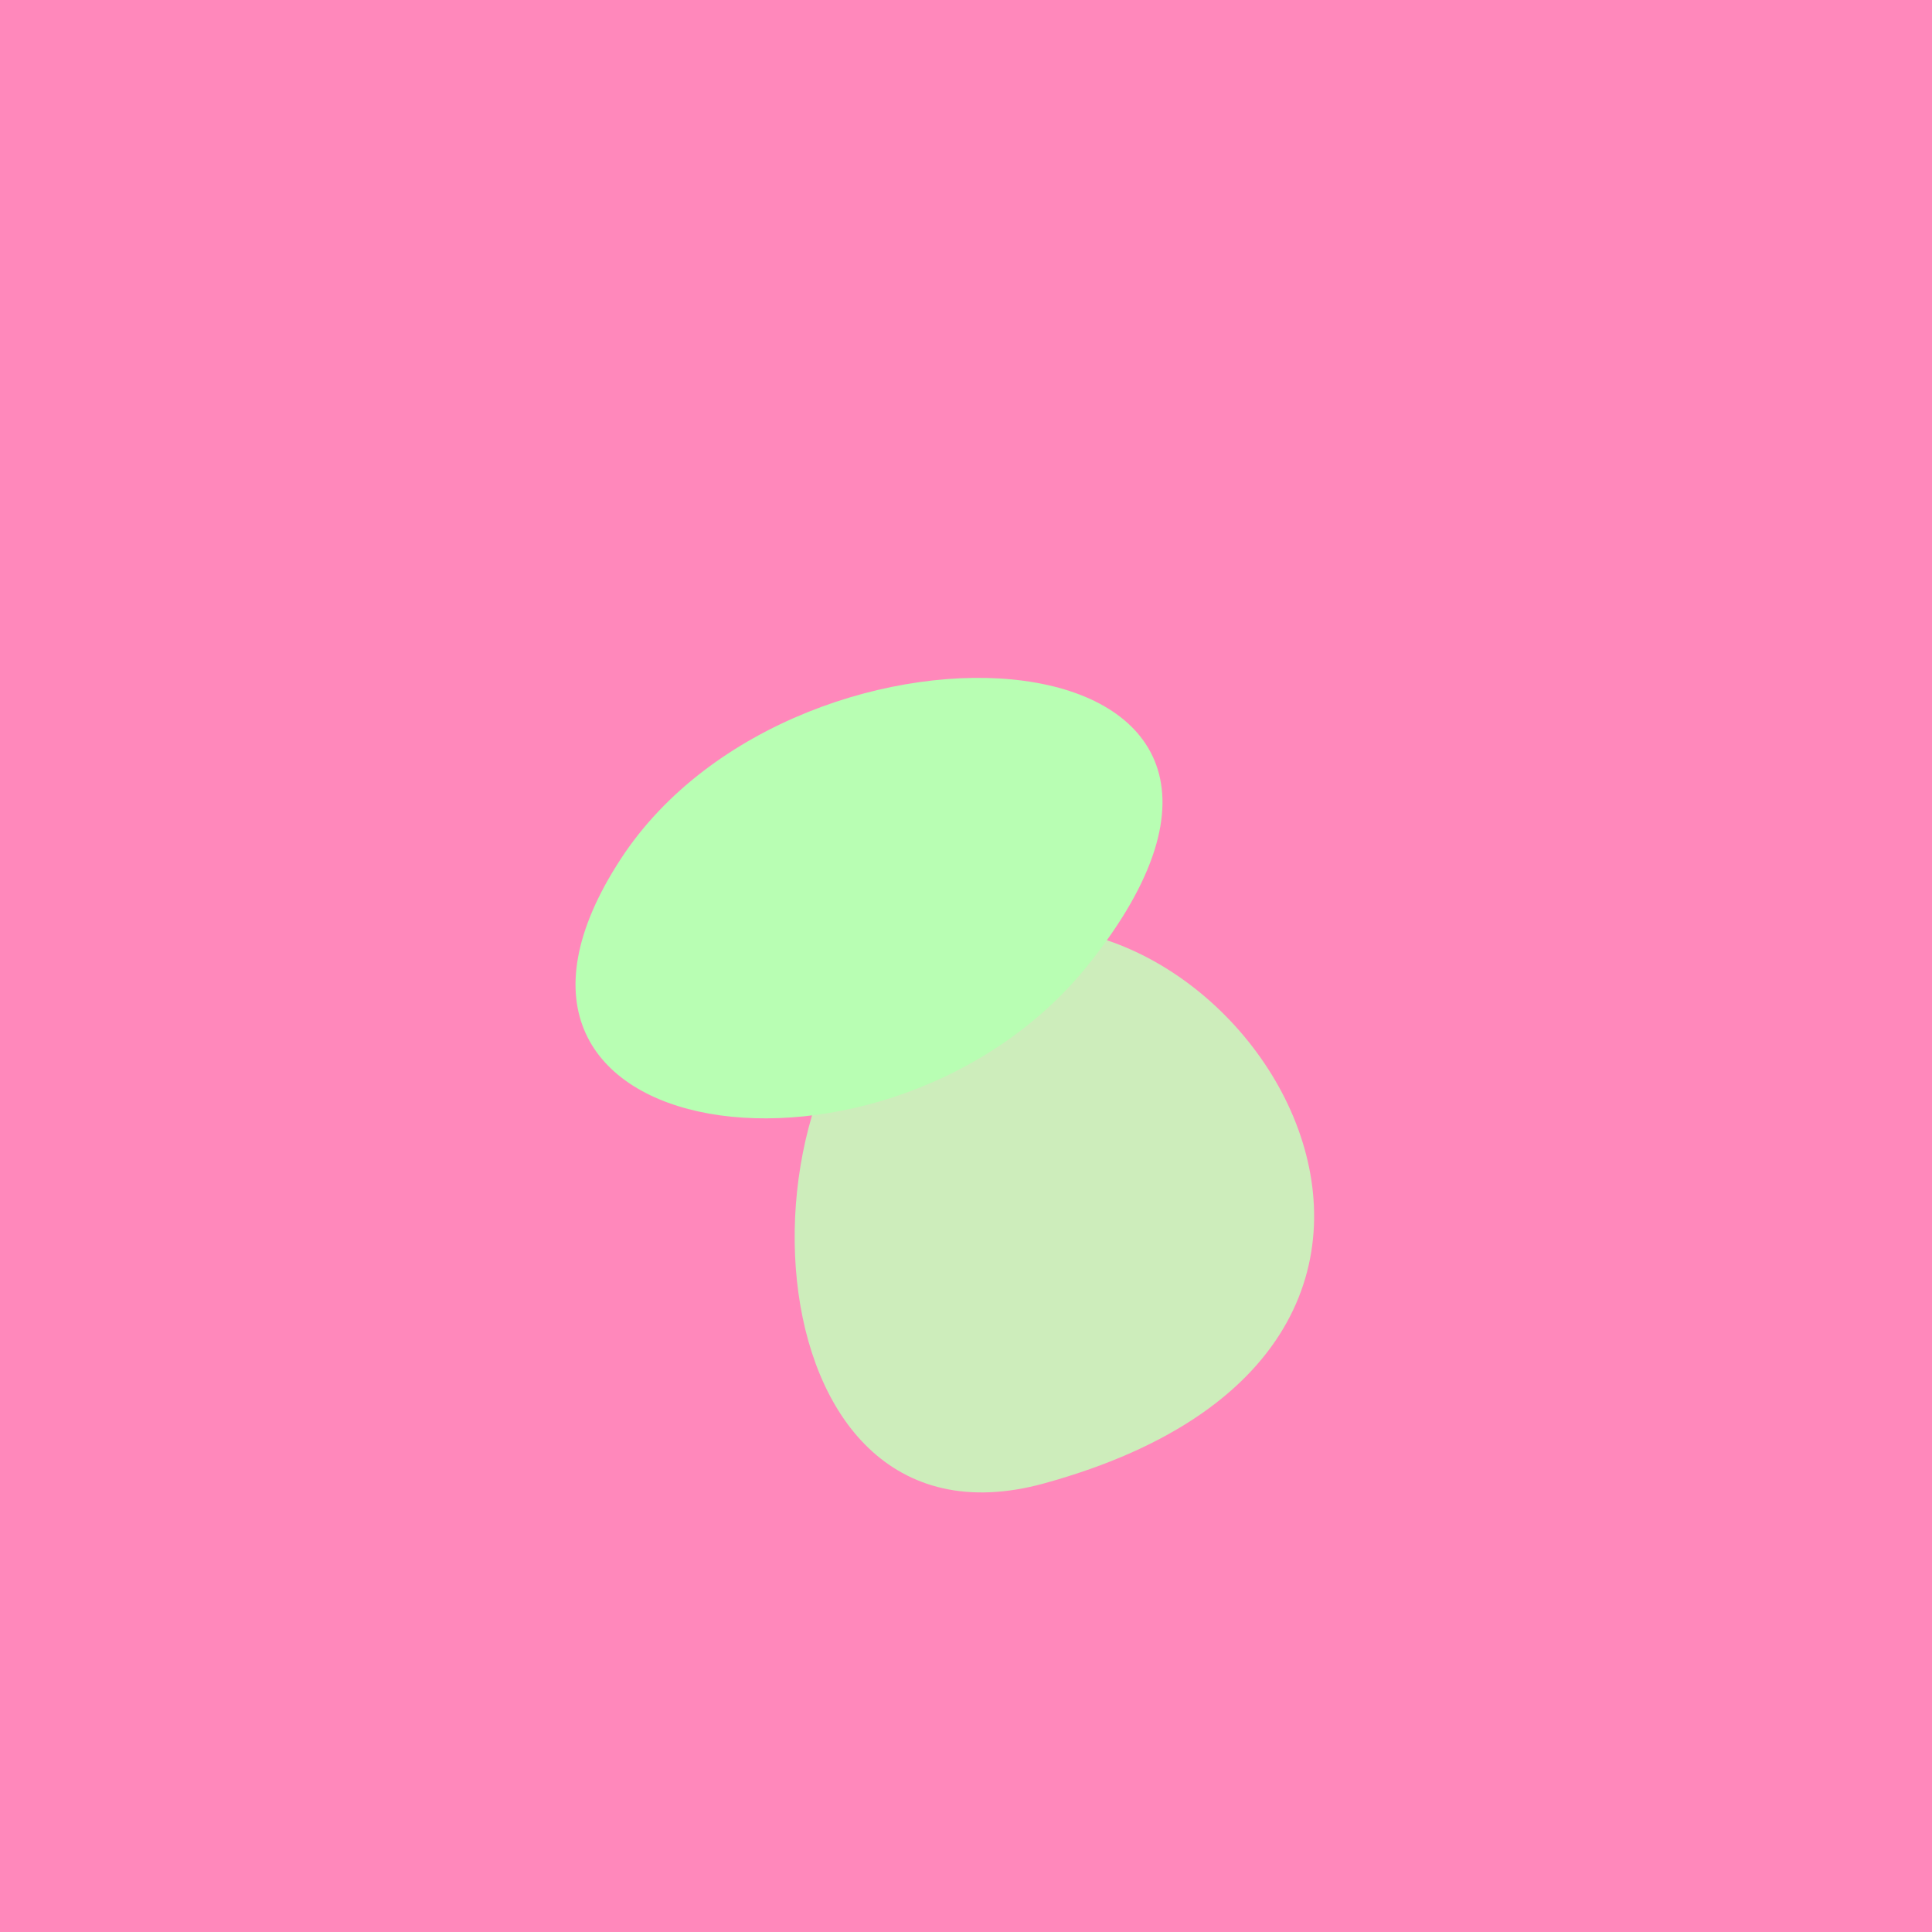
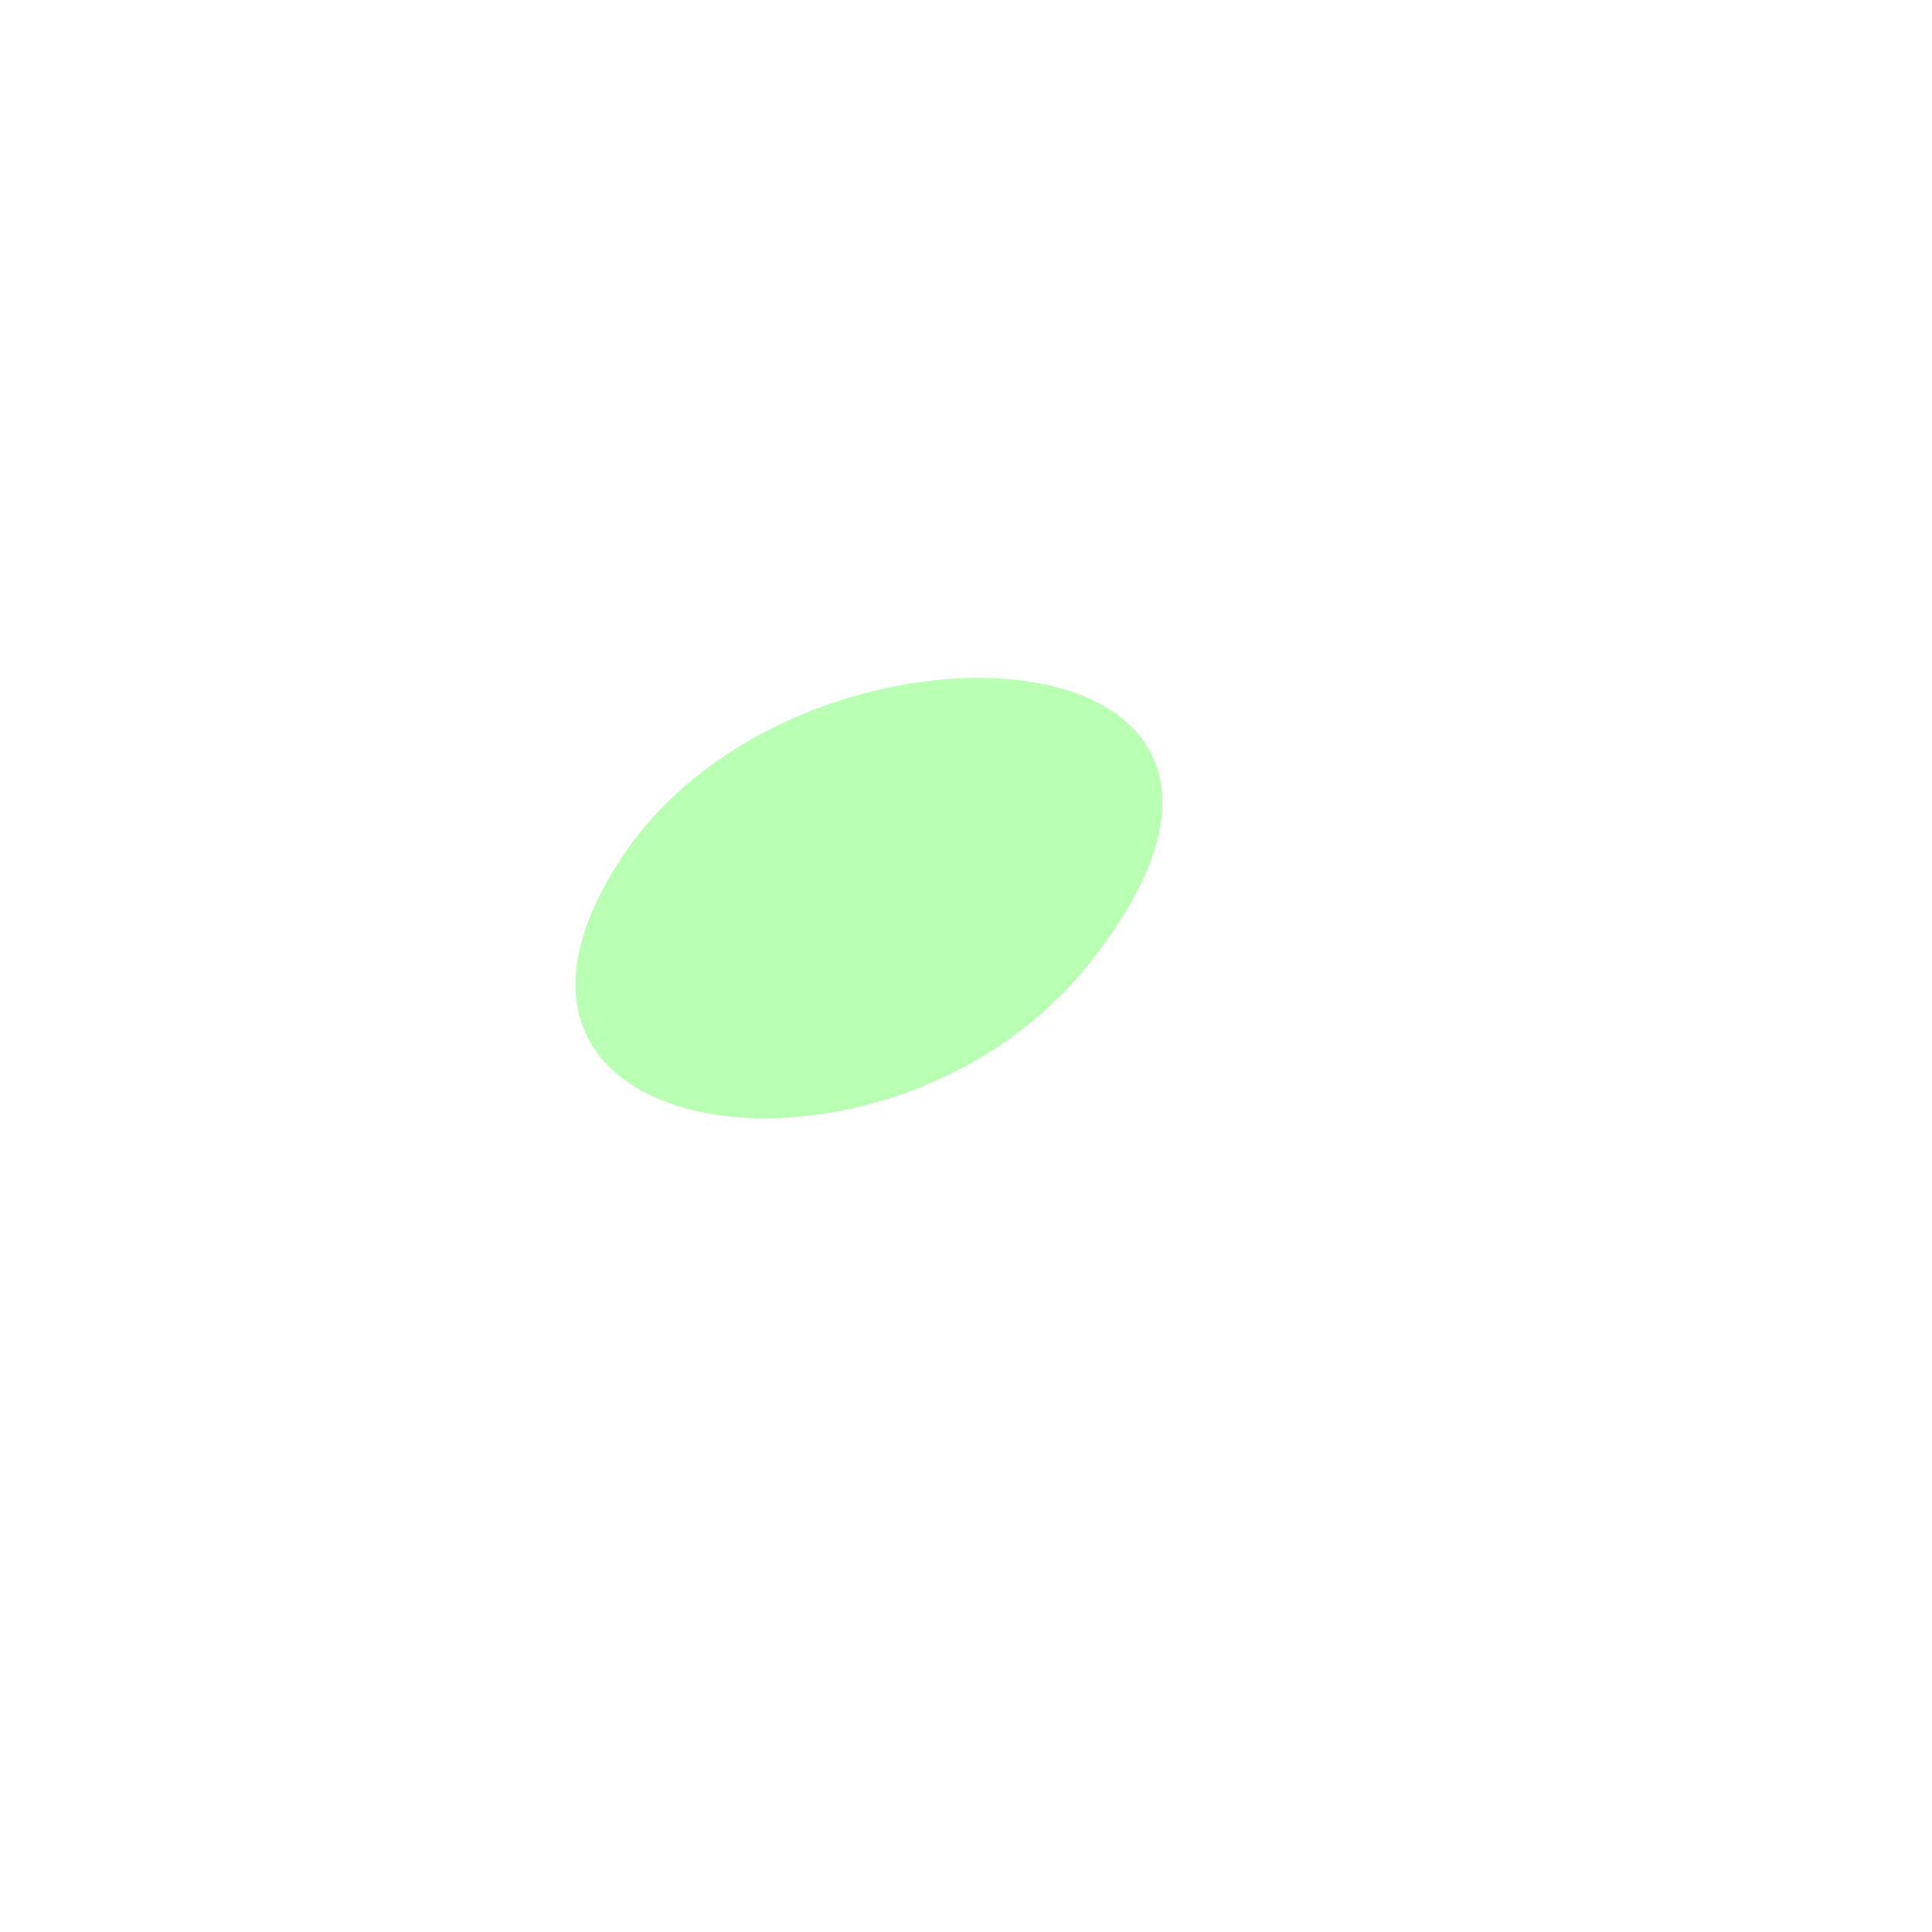
<svg xmlns="http://www.w3.org/2000/svg" width="128" height="128">
  <g>
-     <rect width="128" height="128" fill="#f8b" />
-     <path d="M 62.642 62.575 C 47.951 68.807 48.909 103.852 69.169 98.28 C 103.617 88.807 80.926 54.82 62.642 62.575" fill="rgb(205,237,187)" />
    <path d="M 41.135 56.896 C 28.479 76.271 59.074 80.215 72.115 63.901 C 90.299 41.155 52.91 38.87 41.135 56.896" fill="rgb(184,254,179)" />
  </g>
</svg>